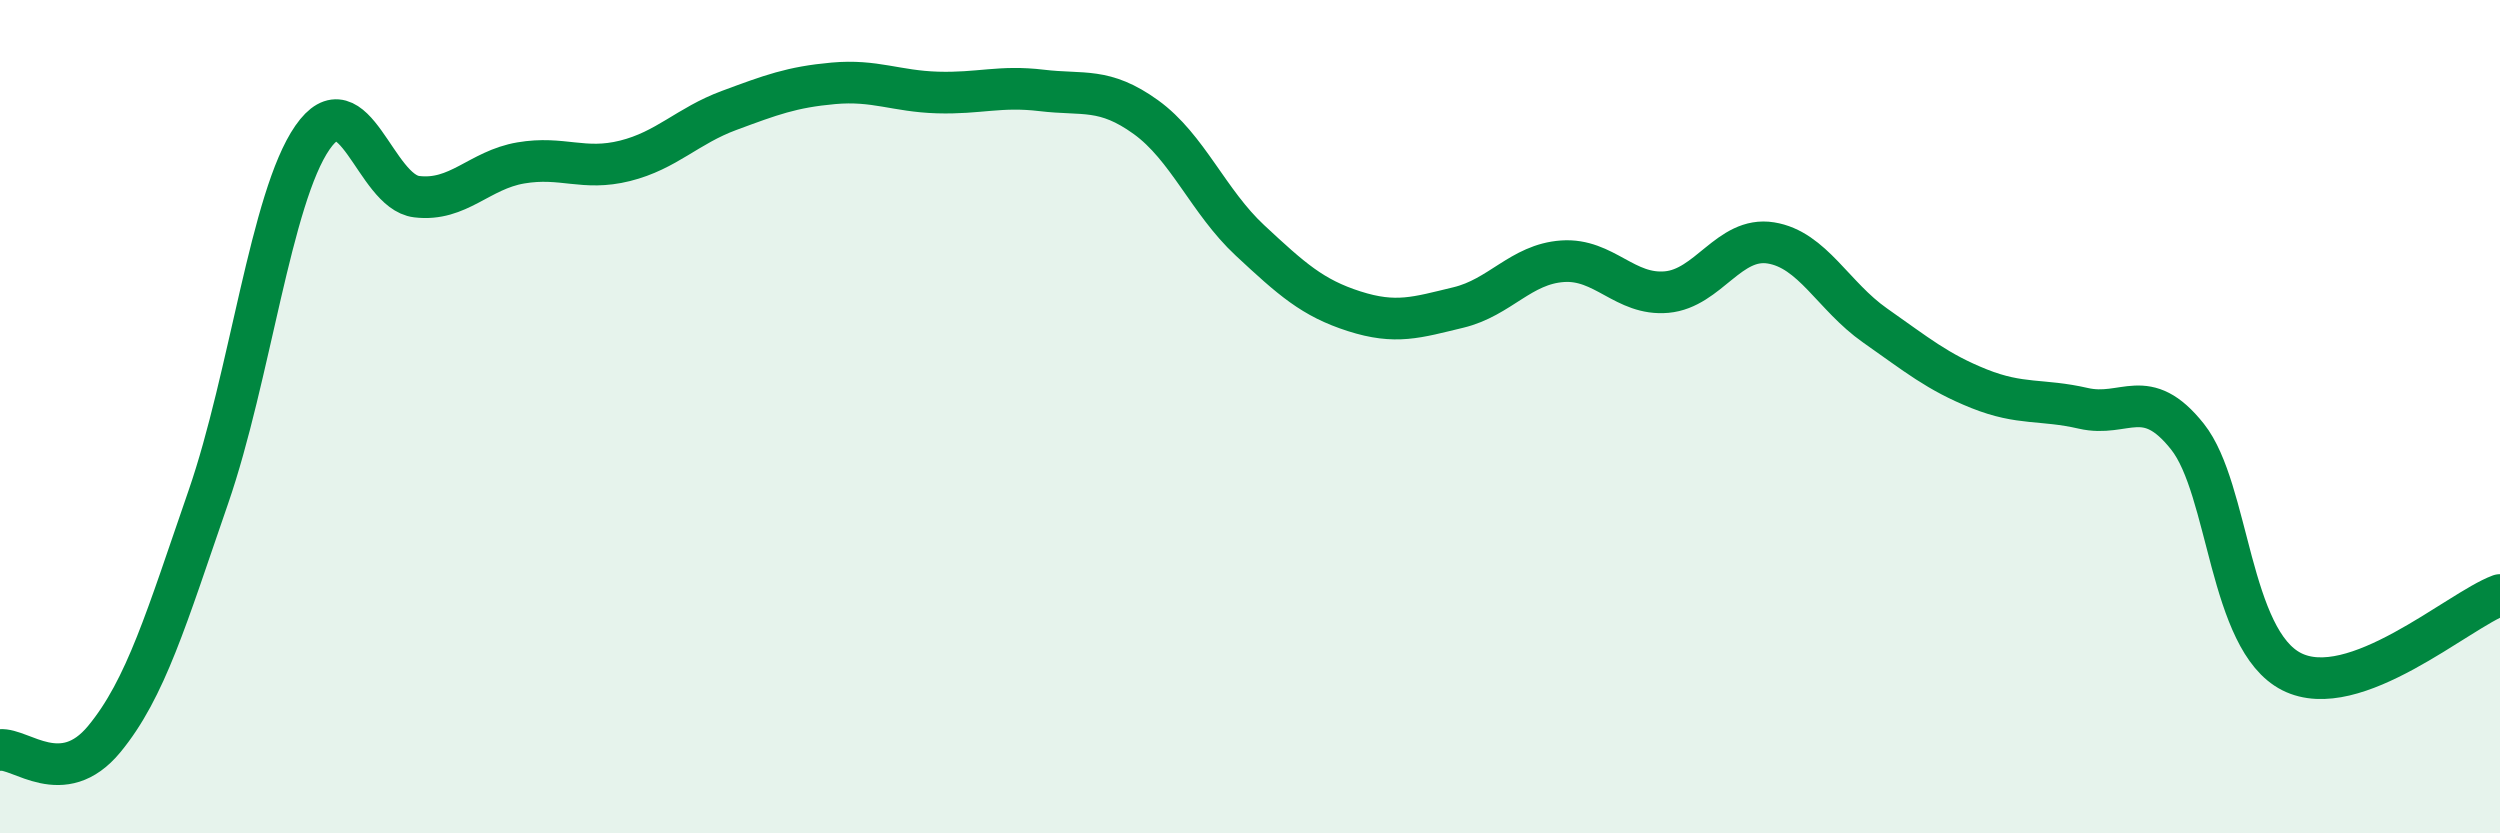
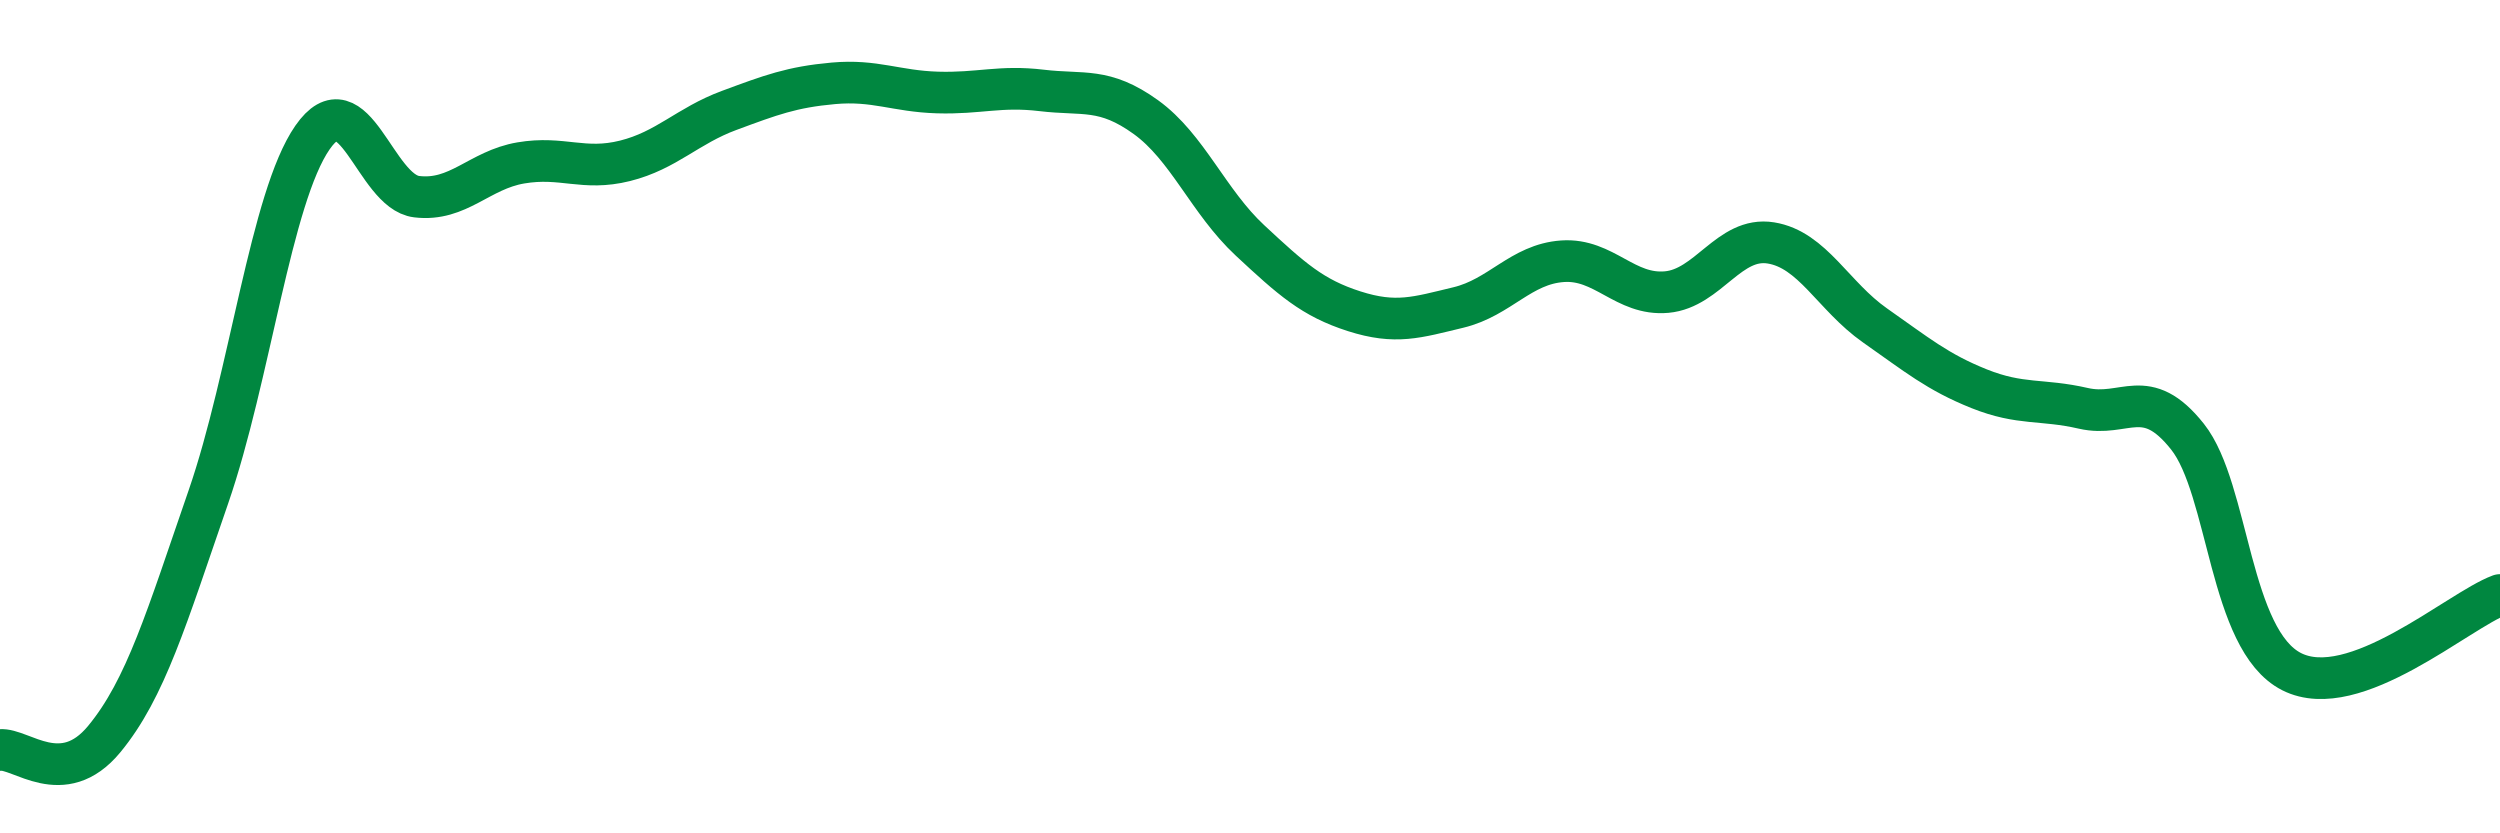
<svg xmlns="http://www.w3.org/2000/svg" width="60" height="20" viewBox="0 0 60 20">
-   <path d="M 0,18 C 0.5,17.95 1.5,18.95 2.5,17.74 C 3.5,16.53 4,14.82 5,11.93 C 6,9.04 6.5,4.74 7.5,3.3 C 8.5,1.86 9,4.6 10,4.72 C 11,4.84 11.5,4.08 12.5,3.91 C 13.5,3.74 14,4.11 15,3.86 C 16,3.61 16.5,3.02 17.5,2.65 C 18.5,2.28 19,2.09 20,2 C 21,1.91 21.5,2.19 22.5,2.22 C 23.5,2.25 24,2.05 25,2.17 C 26,2.29 26.5,2.09 27.5,2.81 C 28.5,3.53 29,4.84 30,5.77 C 31,6.7 31.5,7.15 32.5,7.47 C 33.5,7.79 34,7.62 35,7.38 C 36,7.14 36.5,6.34 37.5,6.27 C 38.5,6.2 39,7.1 40,7.01 C 41,6.92 41.5,5.67 42.5,5.83 C 43.5,5.99 44,7.11 45,7.81 C 46,8.51 46.5,8.93 47.5,9.33 C 48.5,9.73 49,9.57 50,9.8 C 51,10.03 51.5,9.22 52.5,10.48 C 53.5,11.74 53.5,15.36 55,16.12 C 56.5,16.88 59,14.65 60,14.28L60 20L0 20Z" fill="#008740" opacity="0.1" stroke-linecap="round" stroke-linejoin="round" />
  <path d="M 0,18 C 0.5,17.95 1.5,18.95 2.5,17.74 C 3.5,16.53 4,14.82 5,11.93 C 6,9.04 6.5,4.74 7.5,3.3 C 8.5,1.86 9,4.6 10,4.72 C 11,4.84 11.5,4.08 12.5,3.91 C 13.5,3.74 14,4.11 15,3.86 C 16,3.61 16.5,3.02 17.5,2.65 C 18.5,2.28 19,2.09 20,2 C 21,1.91 21.5,2.19 22.5,2.22 C 23.5,2.25 24,2.05 25,2.17 C 26,2.29 26.5,2.09 27.5,2.81 C 28.5,3.53 29,4.84 30,5.77 C 31,6.7 31.5,7.15 32.5,7.47 C 33.5,7.79 34,7.62 35,7.38 C 36,7.14 36.5,6.34 37.5,6.27 C 38.5,6.2 39,7.1 40,7.01 C 41,6.92 41.5,5.67 42.5,5.83 C 43.5,5.99 44,7.11 45,7.81 C 46,8.51 46.5,8.93 47.5,9.33 C 48.5,9.73 49,9.57 50,9.8 C 51,10.03 51.5,9.22 52.5,10.48 C 53.5,11.74 53.5,15.36 55,16.12 C 56.5,16.88 59,14.65 60,14.28" stroke="#008740" stroke-width="1" fill="none" stroke-linecap="round" stroke-linejoin="round" />
</svg>